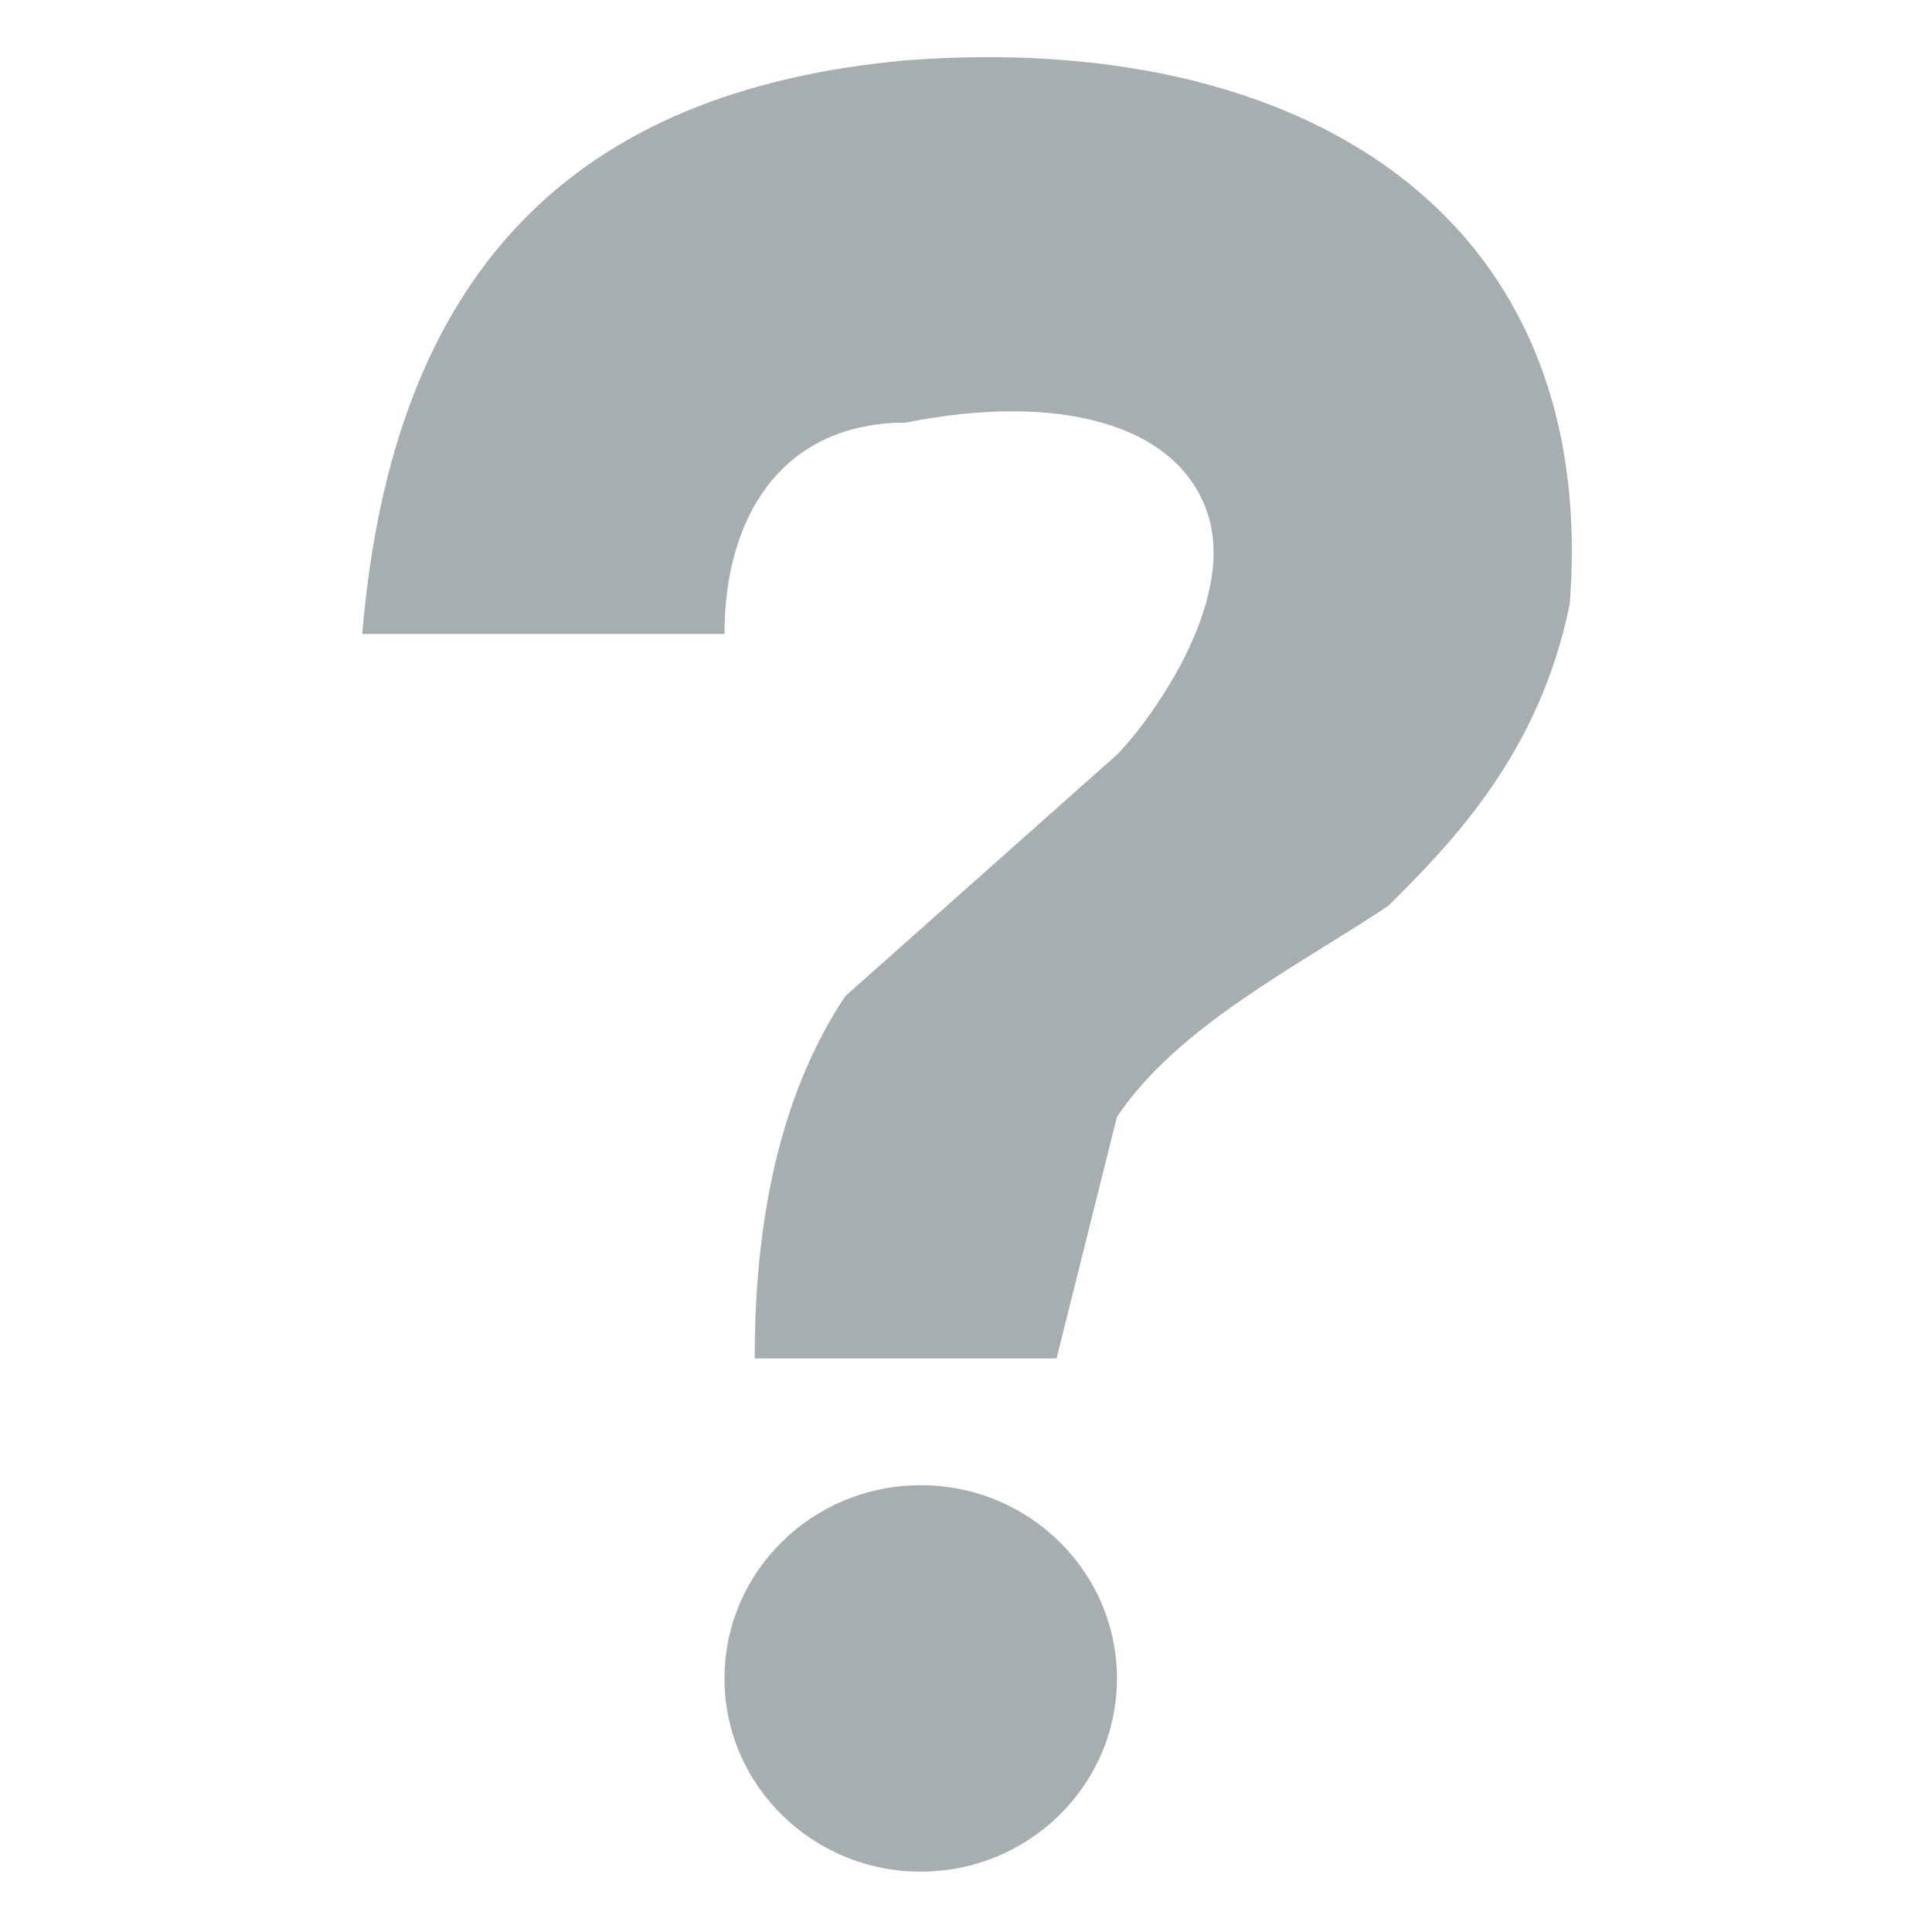
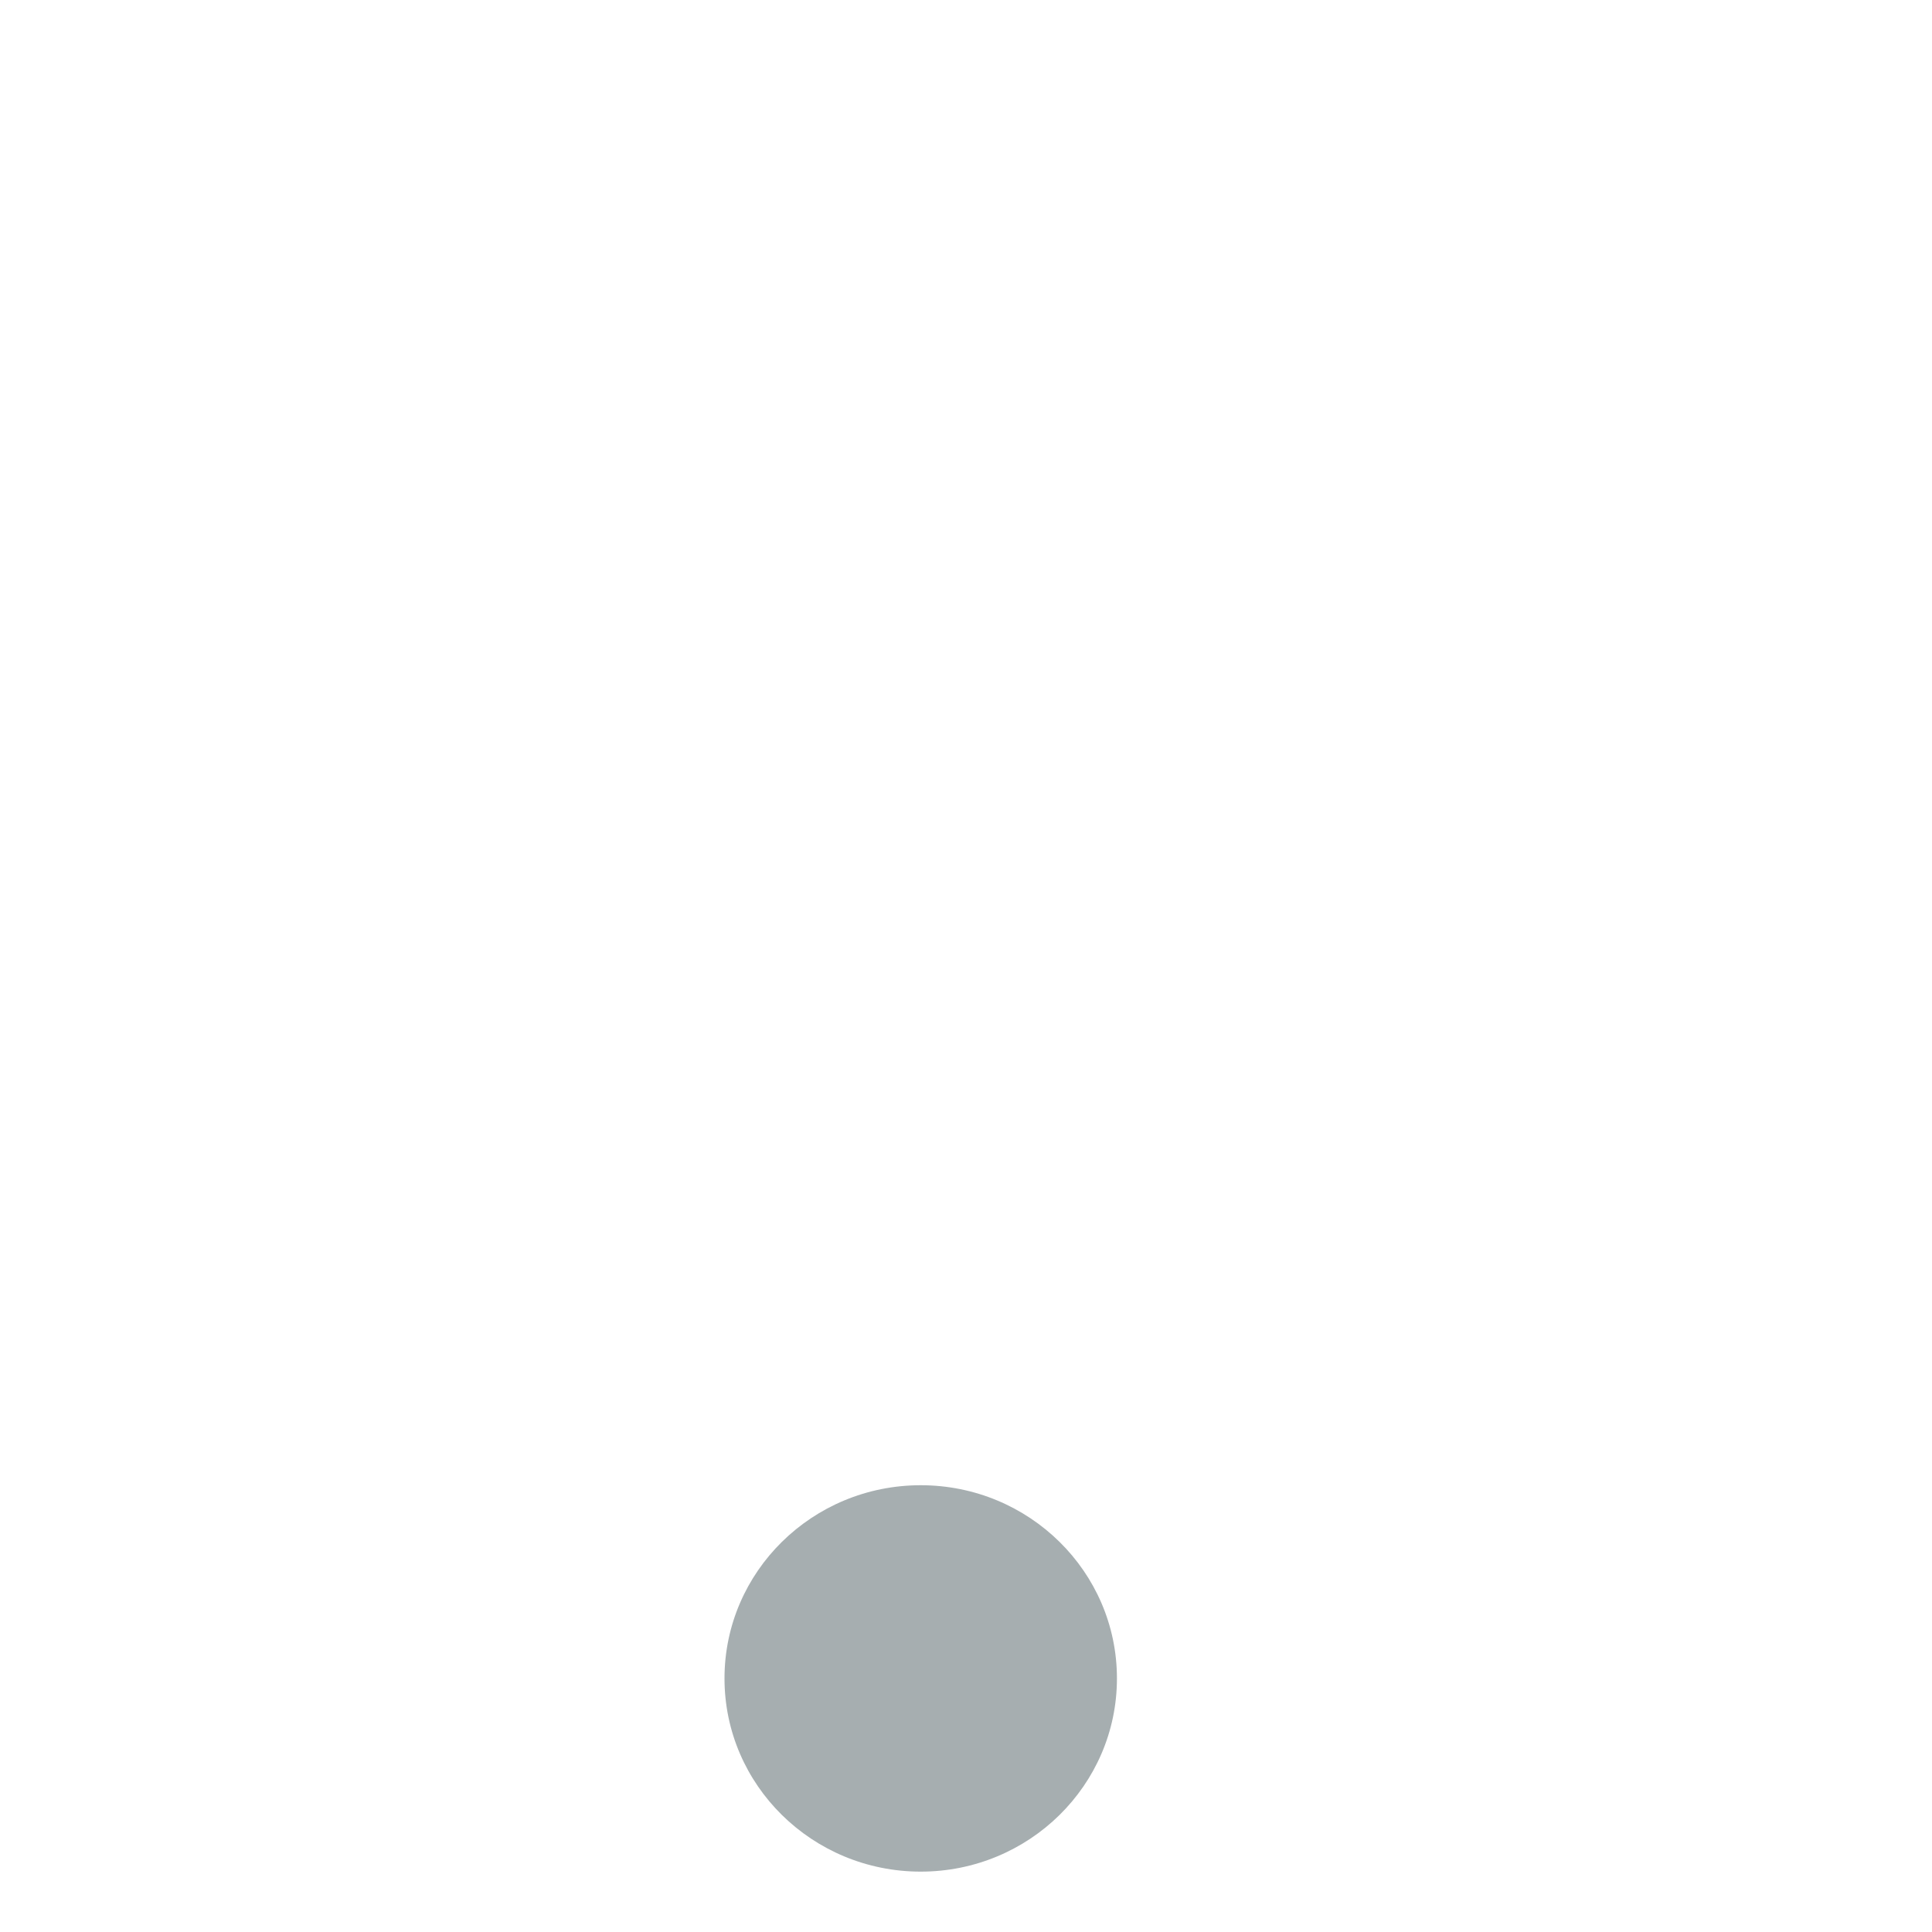
<svg xmlns="http://www.w3.org/2000/svg" viewBox="0 0 64 64">
  <g fill="#a6aeb0">
-     <path d="M30 2C19 3 13 9 12 21h12c0-4 2-7 6-7 5-1 9 0 10 3s-2 7-3 8l-9 8c-2 3-3 7-3 12h10l2-8c2-3 6-5 9-7 2-2 5-5 6-10C53 7 43 1 30 2" />
    <ellipse cx="30.5" cy="55.6" rx="6.5" ry="6.4" />
  </g>
</svg>